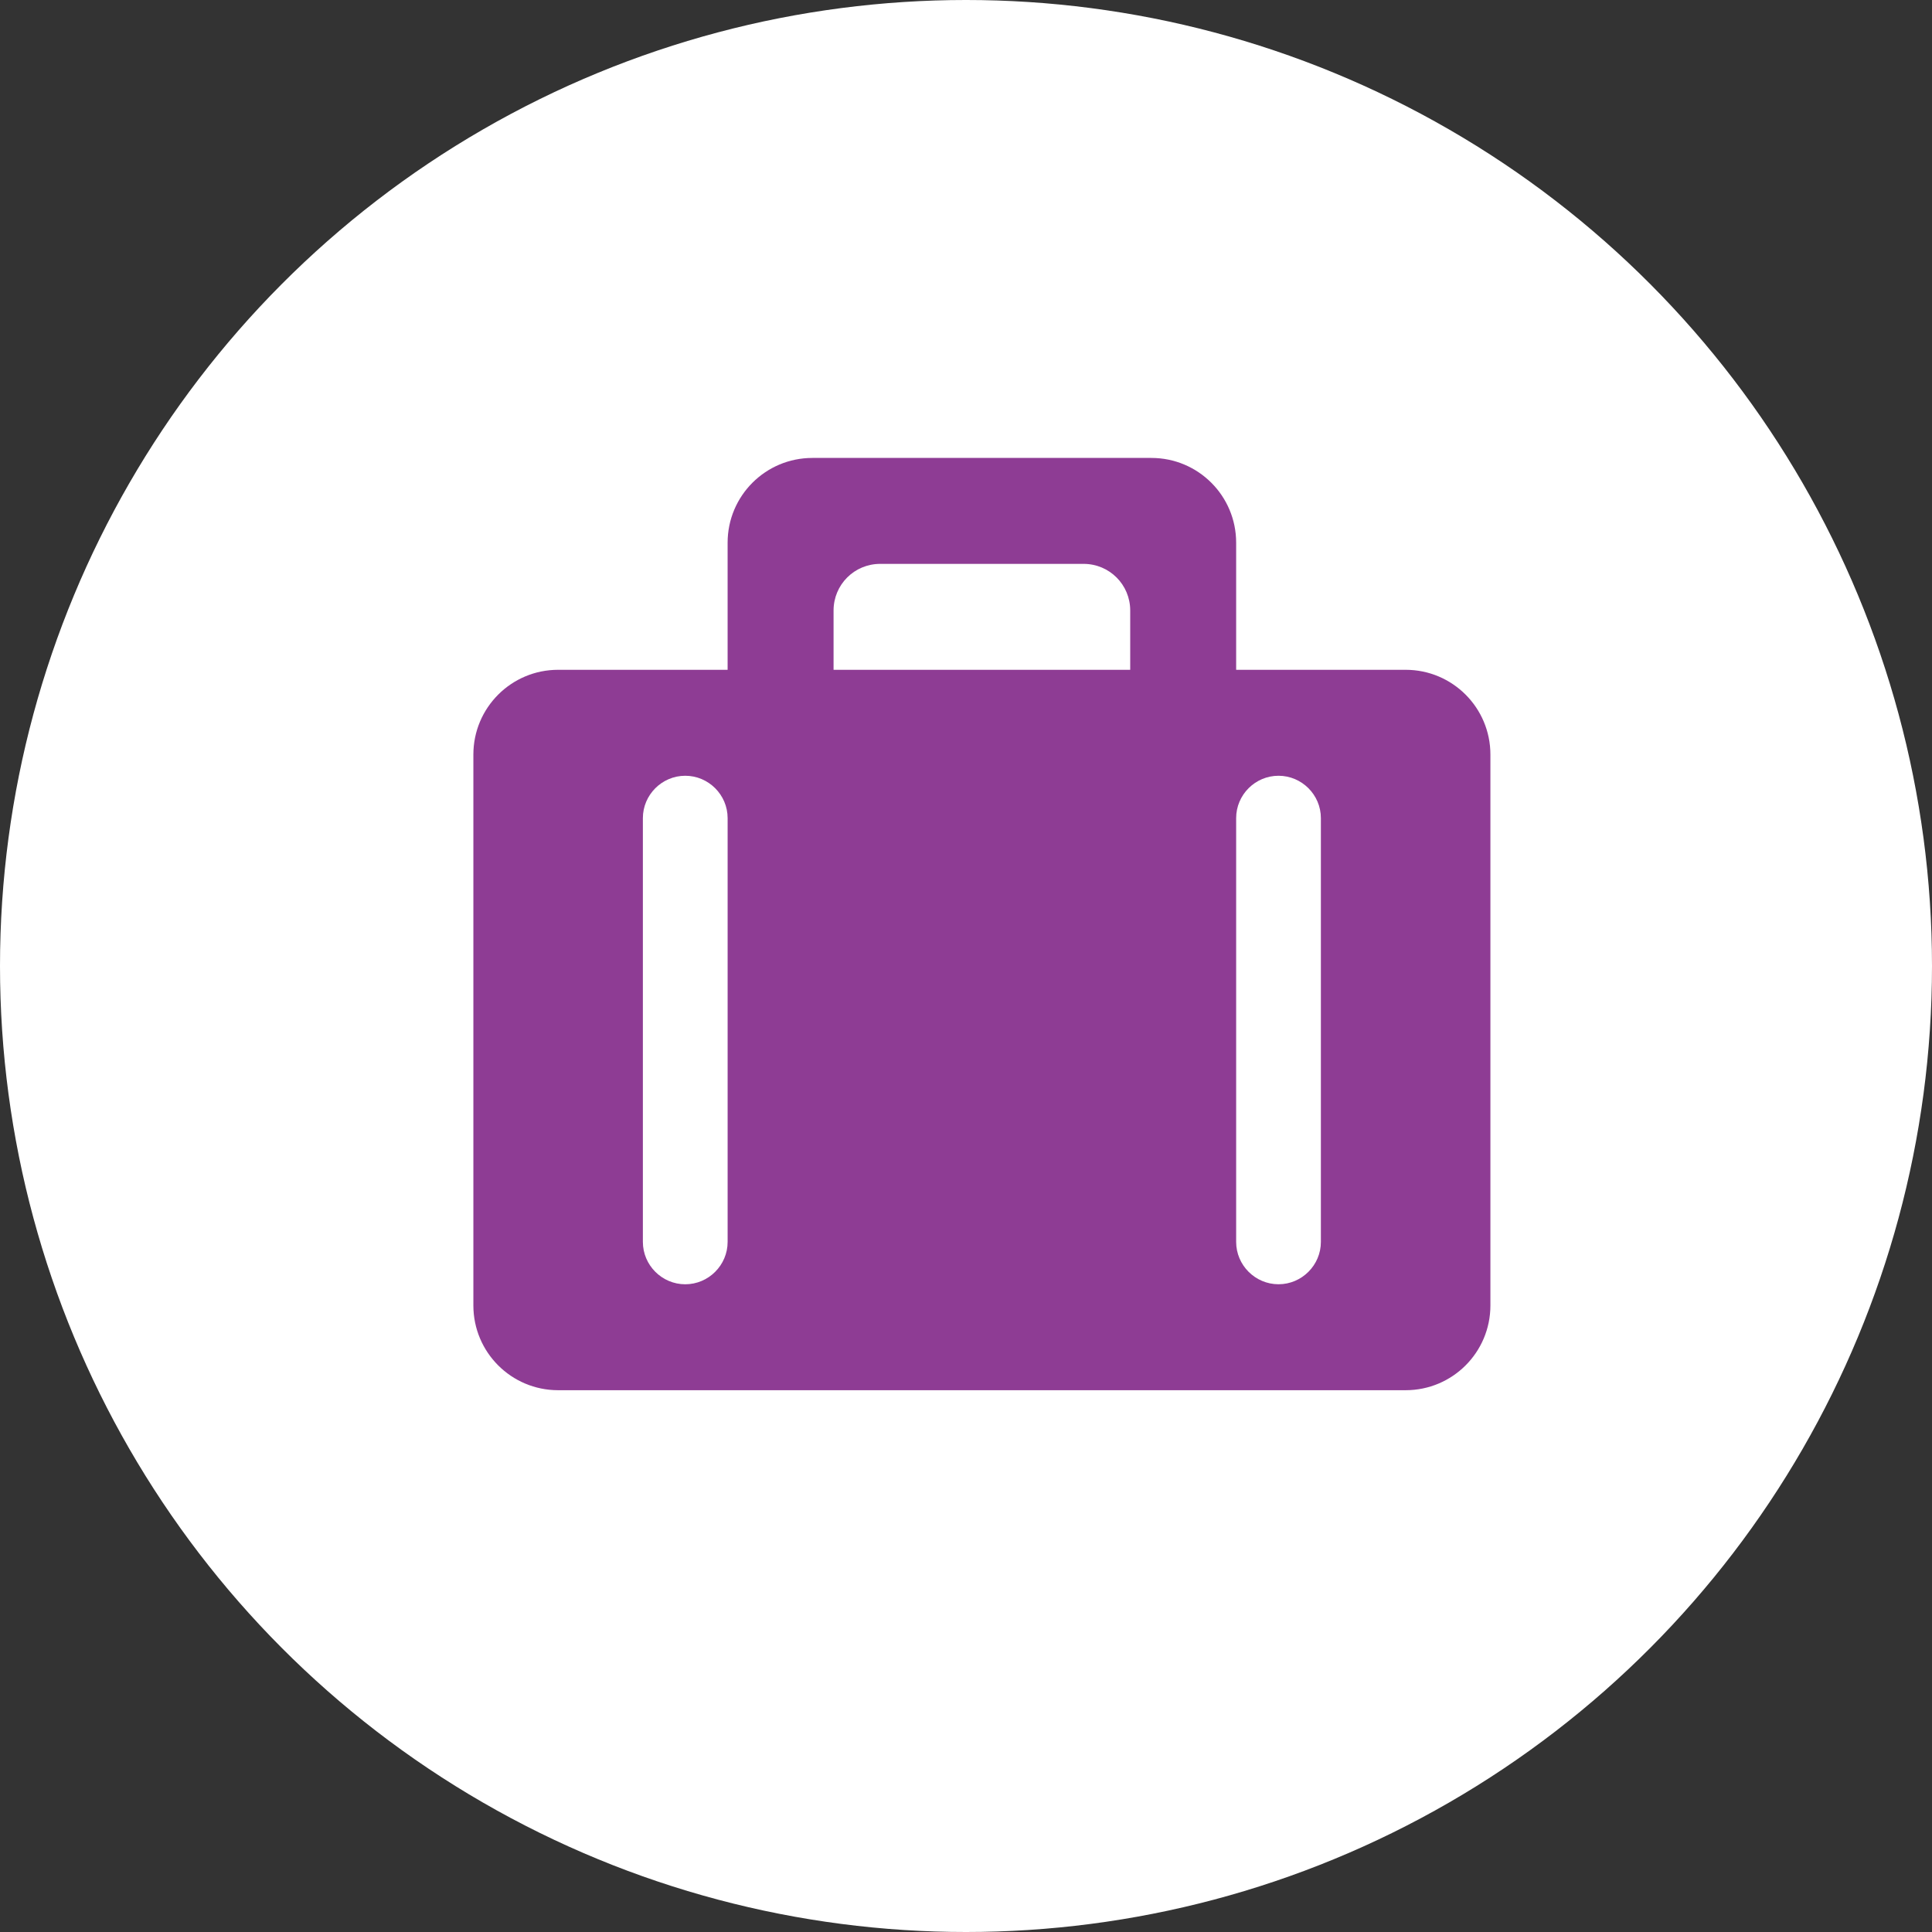
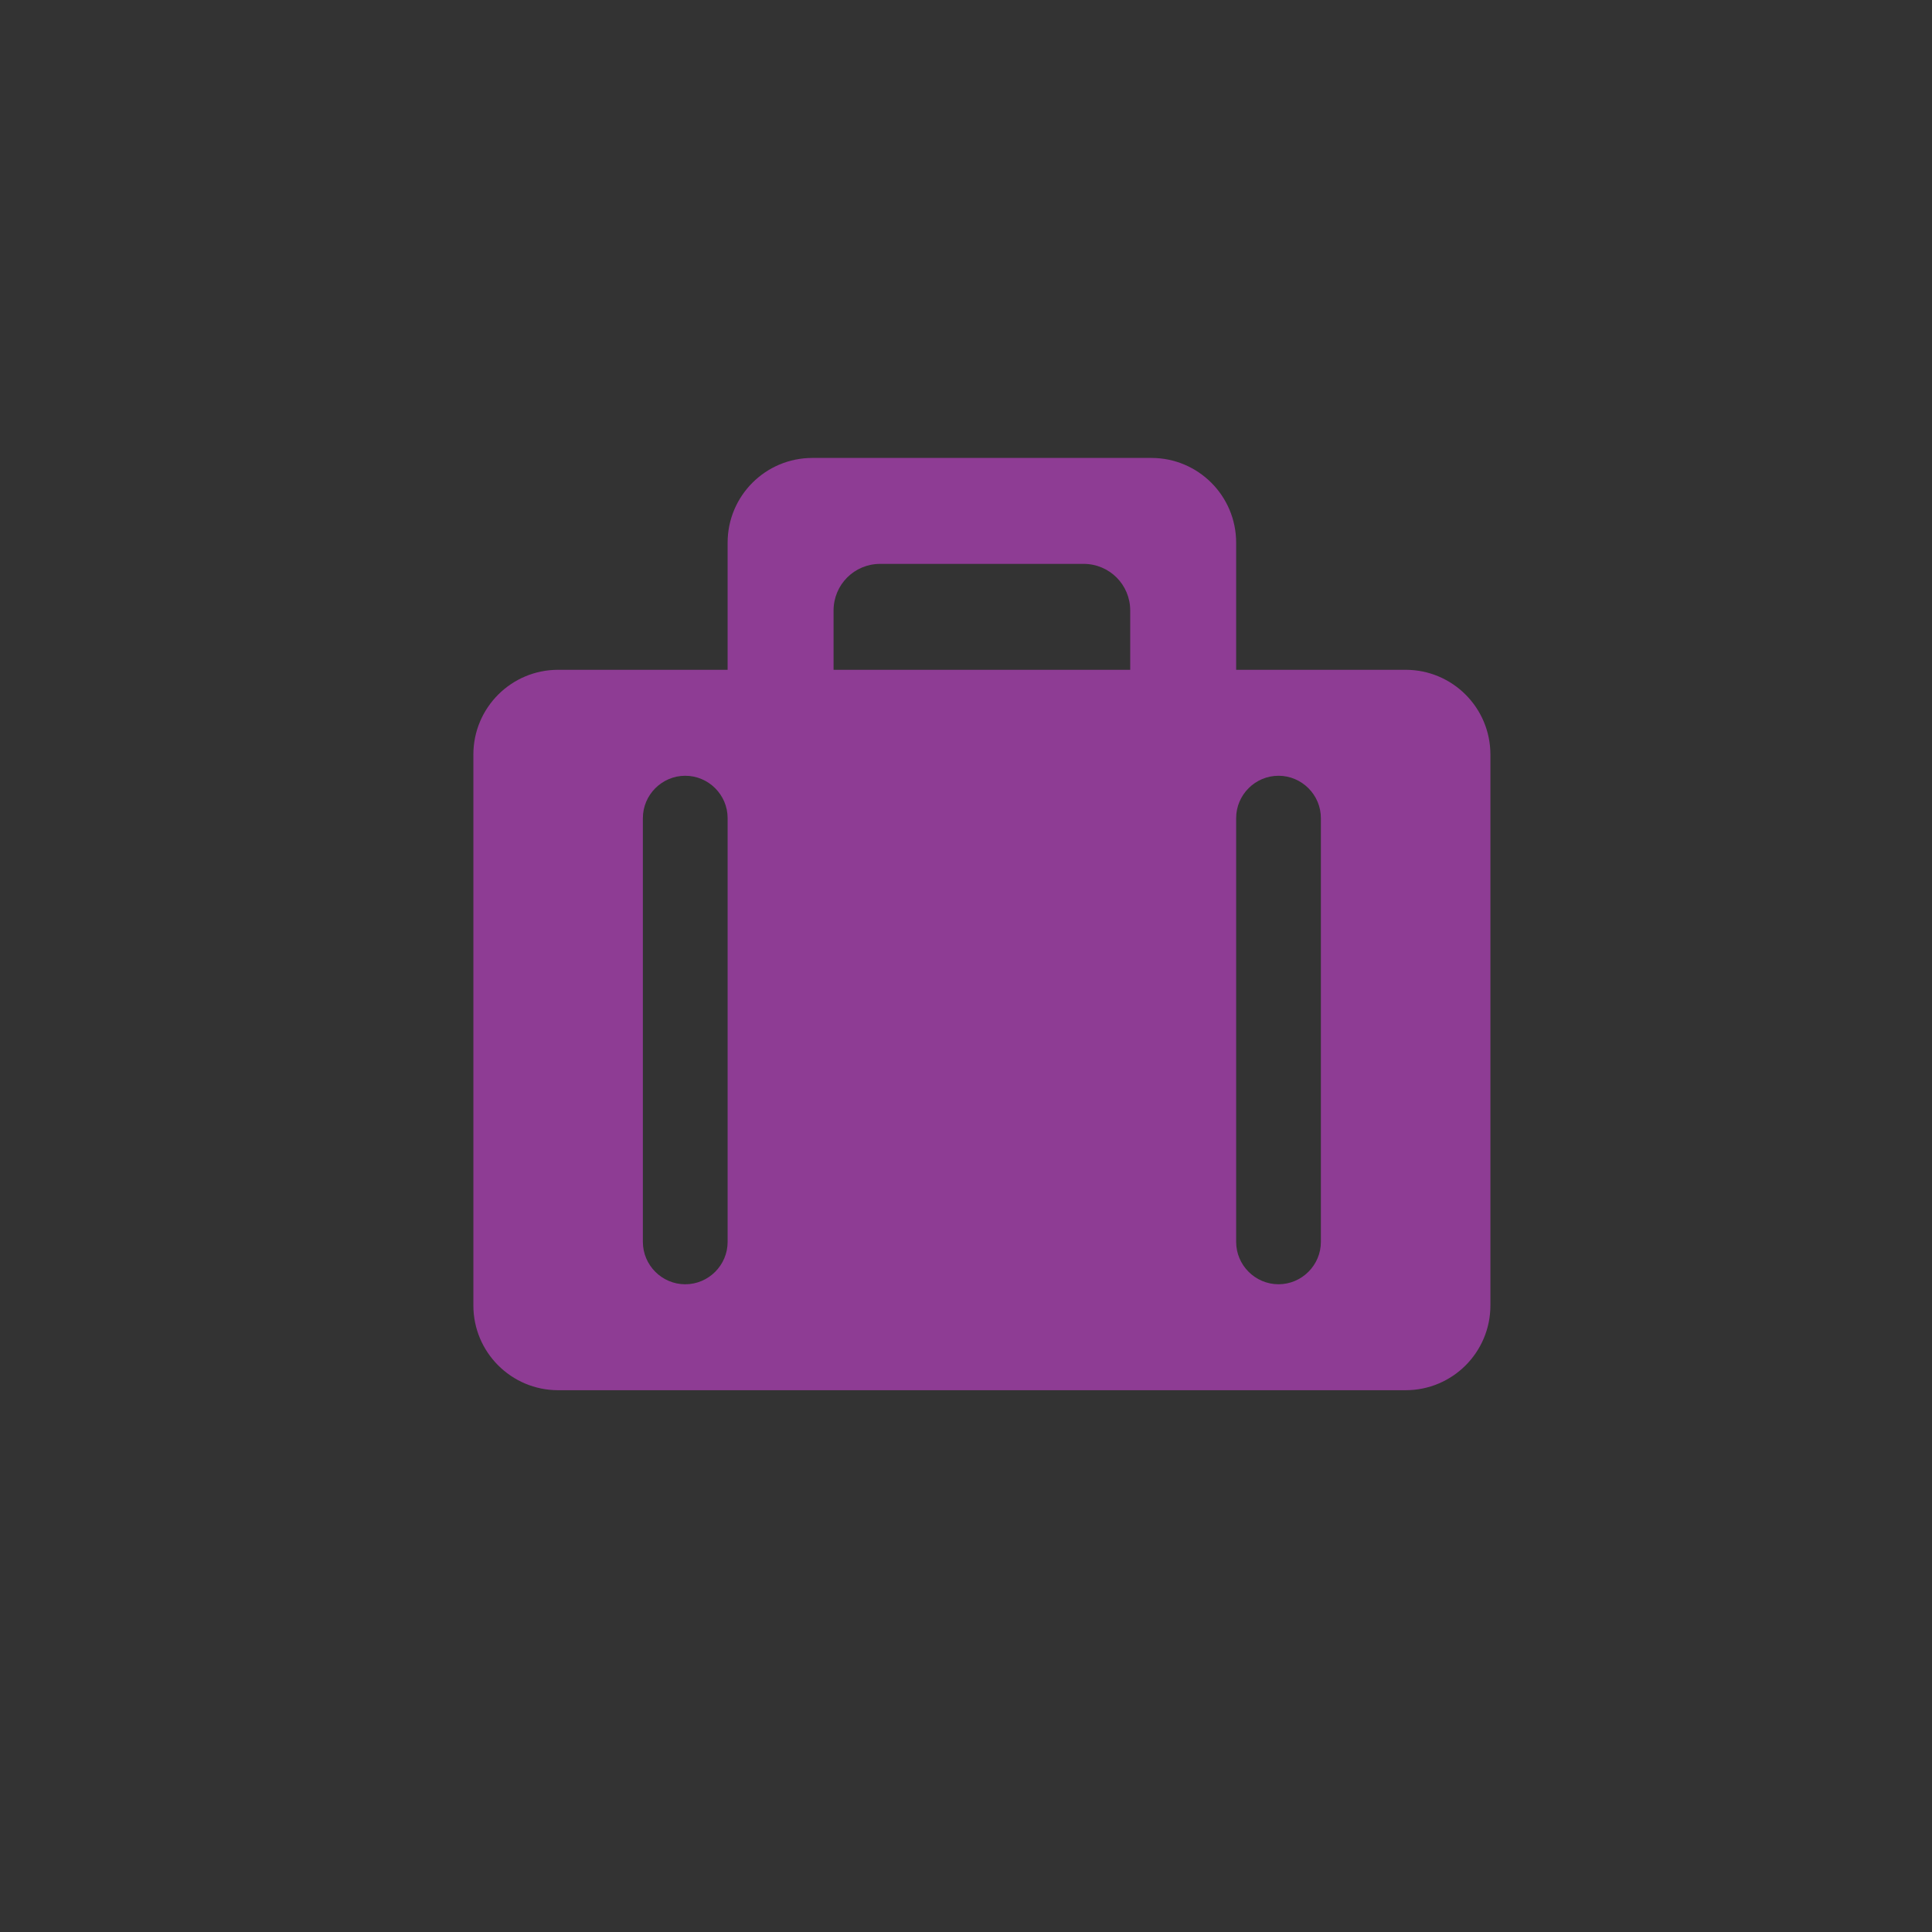
<svg xmlns="http://www.w3.org/2000/svg" version="1.1" id="Layer_1" x="0px" y="0px" width="188.114px" height="188.113px" viewBox="0 0 188.114 188.113" enable-background="new 0 0 188.114 188.113" xml:space="preserve">
  <rect x="0" y="0" width="188.114" height="188.113" fill="#333333" stroke="none" />
-   <circle fill="#FFFFFF" cx="94.057" cy="94.057" r="94.057" />
  <path fill="#8E3C94" d="M120.361,65.217V52.841c0-4.561-3.693-8.253-8.253-8.253h-33.01c-4.559,0-8.252,3.692-8.252,8.253v12.376  H54.343c-4.558,0-8.252,3.693-8.252,8.253v53.639c0,4.559,3.694,8.252,8.252,8.252h82.522c4.56,0,8.252-3.693,8.252-8.252V73.47  c0-4.559-3.692-8.253-8.252-8.253H120.361z M85.702,54.903h19.804c2.517,0,4.54,2.023,4.54,4.539v5.777H81.162v-5.777  C81.162,56.926,83.185,54.903,85.702,54.903z M70.847,79.659v41.261c0,2.268-1.856,4.127-4.126,4.127  c-2.268,0-4.126-1.857-4.126-4.127V79.659c0-2.268,1.858-4.125,4.126-4.125C68.99,75.534,70.847,77.391,70.847,79.659z   M128.611,79.659v41.26c0,2.268-1.856,4.126-4.124,4.126c-2.27,0-4.126-1.858-4.126-4.126v-41.26c0-2.269,1.856-4.125,4.126-4.125  C126.755,75.534,128.611,77.391,128.611,79.659z" />
</svg>